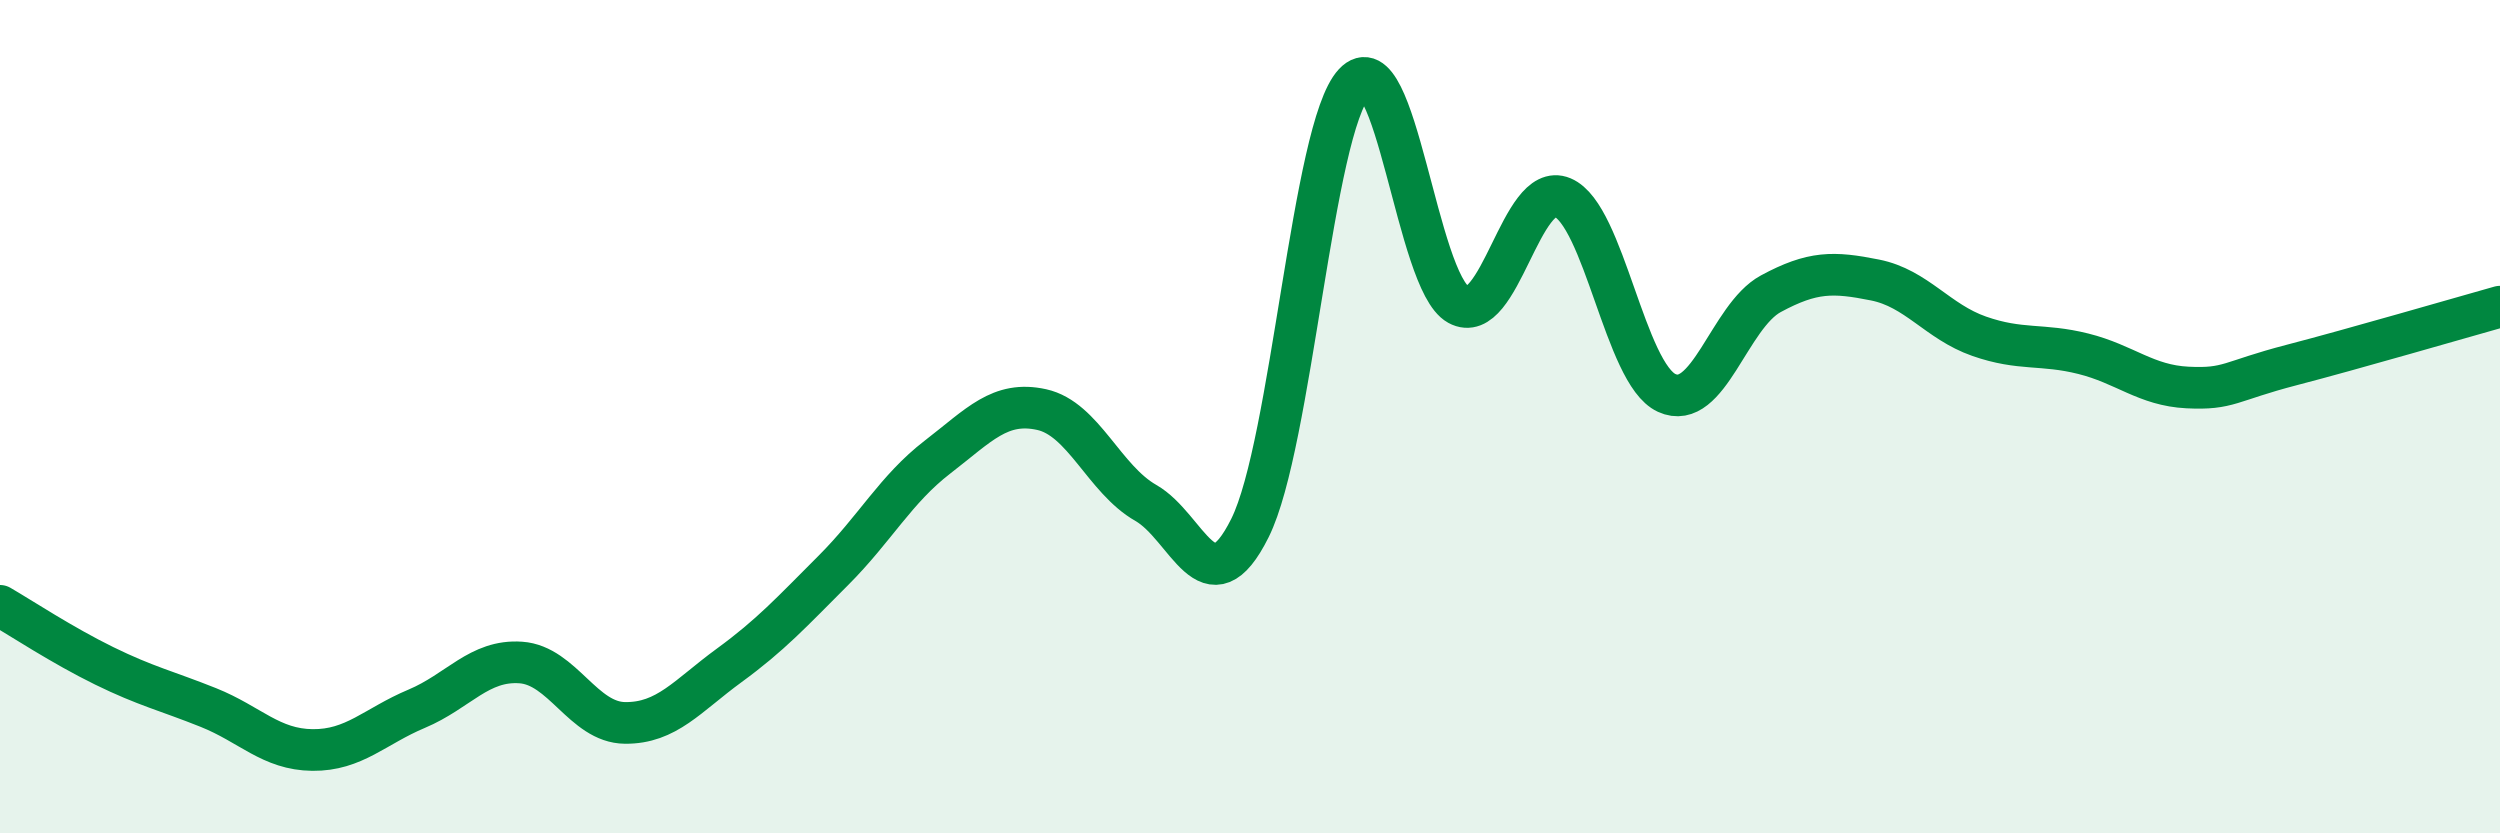
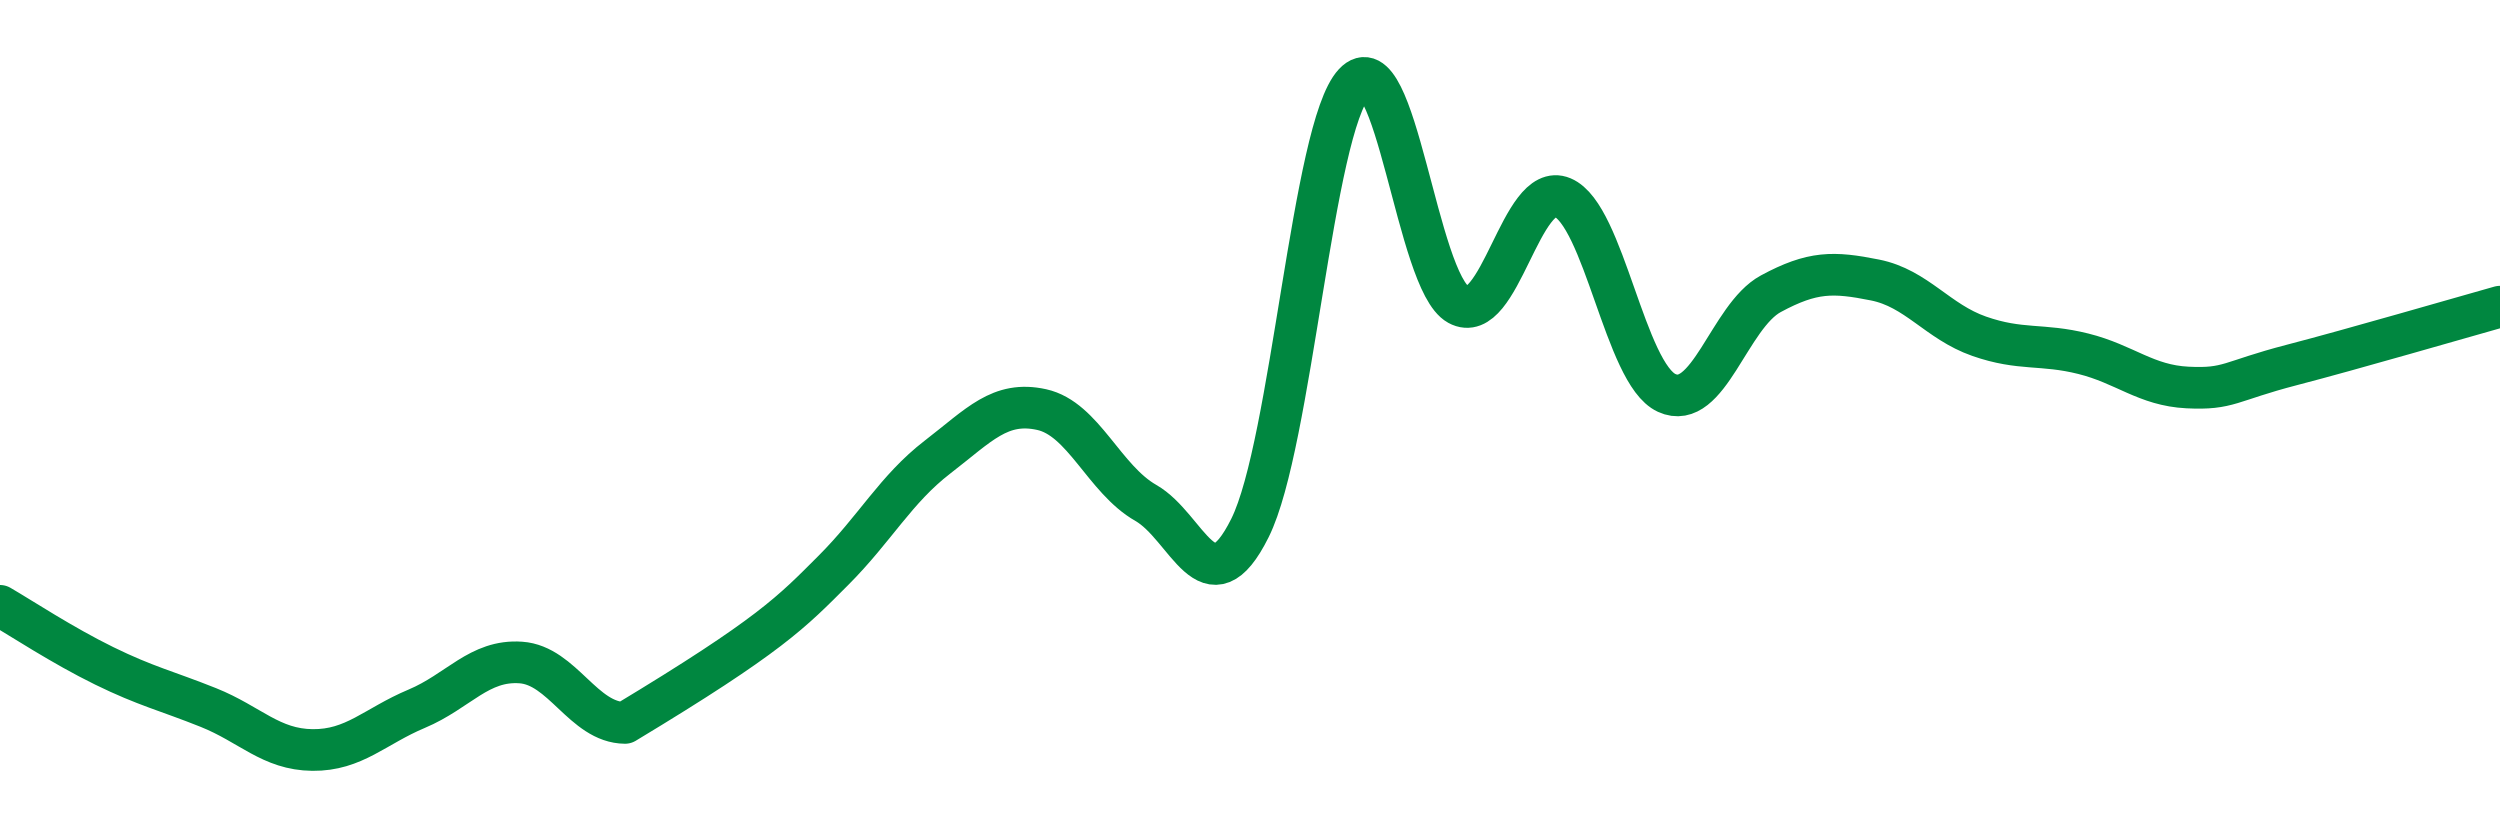
<svg xmlns="http://www.w3.org/2000/svg" width="60" height="20" viewBox="0 0 60 20">
-   <path d="M 0,14.54 C 0.5,14.83 1.5,15.49 2.5,15.98 C 3.5,16.47 4,16.58 5,16.98 C 6,17.38 6.5,17.99 7.5,18 C 8.5,18.01 9,17.43 10,17.01 C 11,16.59 11.5,15.83 12.5,15.9 C 13.5,15.97 14,17.34 15,17.35 C 16,17.36 16.5,16.7 17.5,15.97 C 18.5,15.24 19,14.69 20,13.69 C 21,12.69 21.5,11.74 22.5,10.97 C 23.5,10.2 24,9.61 25,9.83 C 26,10.05 26.5,11.5 27.5,12.07 C 28.5,12.64 29,14.68 30,12.67 C 31,10.66 31.5,3.07 32.5,2 C 33.5,0.93 34,6.76 35,7.31 C 36,7.86 36.5,4.32 37.5,4.74 C 38.5,5.16 39,8.97 40,9.43 C 41,9.89 41.5,7.59 42.5,7.05 C 43.5,6.51 44,6.52 45,6.72 C 46,6.92 46.5,7.72 47.5,8.07 C 48.5,8.42 49,8.24 50,8.49 C 51,8.74 51.5,9.25 52.5,9.3 C 53.5,9.35 53.5,9.15 55,8.76 C 56.5,8.37 59,7.64 60,7.36L60 20L0 20Z" fill="#008740" opacity="0.1" stroke-linecap="round" stroke-linejoin="round" />
-   <path d="M 0,14.54 C 0.5,14.83 1.5,15.49 2.5,15.98 C 3.5,16.47 4,16.58 5,16.98 C 6,17.38 6.5,17.99 7.5,18 C 8.5,18.01 9,17.43 10,17.01 C 11,16.59 11.5,15.83 12.5,15.9 C 13.5,15.97 14,17.34 15,17.35 C 16,17.36 16.5,16.7 17.5,15.97 C 18.5,15.24 19,14.69 20,13.69 C 21,12.69 21.5,11.74 22.5,10.97 C 23.5,10.2 24,9.61 25,9.83 C 26,10.05 26.5,11.5 27.5,12.07 C 28.5,12.64 29,14.68 30,12.67 C 31,10.66 31.5,3.07 32.5,2 C 33.5,0.93 34,6.76 35,7.31 C 36,7.86 36.5,4.32 37.5,4.74 C 38.5,5.16 39,8.97 40,9.43 C 41,9.89 41.5,7.59 42.5,7.05 C 43.5,6.51 44,6.52 45,6.72 C 46,6.92 46.5,7.72 47.5,8.07 C 48.5,8.42 49,8.24 50,8.49 C 51,8.74 51.5,9.25 52.5,9.3 C 53.5,9.35 53.5,9.15 55,8.76 C 56.5,8.37 59,7.64 60,7.36" stroke="#008740" stroke-width="1" fill="none" stroke-linecap="round" stroke-linejoin="round" />
+   <path d="M 0,14.54 C 0.5,14.83 1.5,15.49 2.5,15.98 C 3.5,16.47 4,16.58 5,16.98 C 6,17.38 6.5,17.99 7.5,18 C 8.5,18.01 9,17.43 10,17.01 C 11,16.59 11.5,15.83 12.5,15.9 C 13.5,15.97 14,17.34 15,17.35 C 18.5,15.24 19,14.69 20,13.69 C 21,12.69 21.5,11.74 22.5,10.97 C 23.5,10.2 24,9.61 25,9.83 C 26,10.05 26.5,11.5 27.5,12.07 C 28.5,12.64 29,14.68 30,12.67 C 31,10.66 31.5,3.07 32.5,2 C 33.5,0.93 34,6.76 35,7.31 C 36,7.86 36.5,4.32 37.5,4.74 C 38.5,5.16 39,8.97 40,9.43 C 41,9.89 41.5,7.59 42.5,7.05 C 43.5,6.51 44,6.52 45,6.72 C 46,6.92 46.5,7.72 47.5,8.07 C 48.5,8.42 49,8.24 50,8.49 C 51,8.74 51.5,9.25 52.5,9.3 C 53.5,9.35 53.5,9.15 55,8.76 C 56.5,8.37 59,7.64 60,7.36" stroke="#008740" stroke-width="1" fill="none" stroke-linecap="round" stroke-linejoin="round" />
</svg>